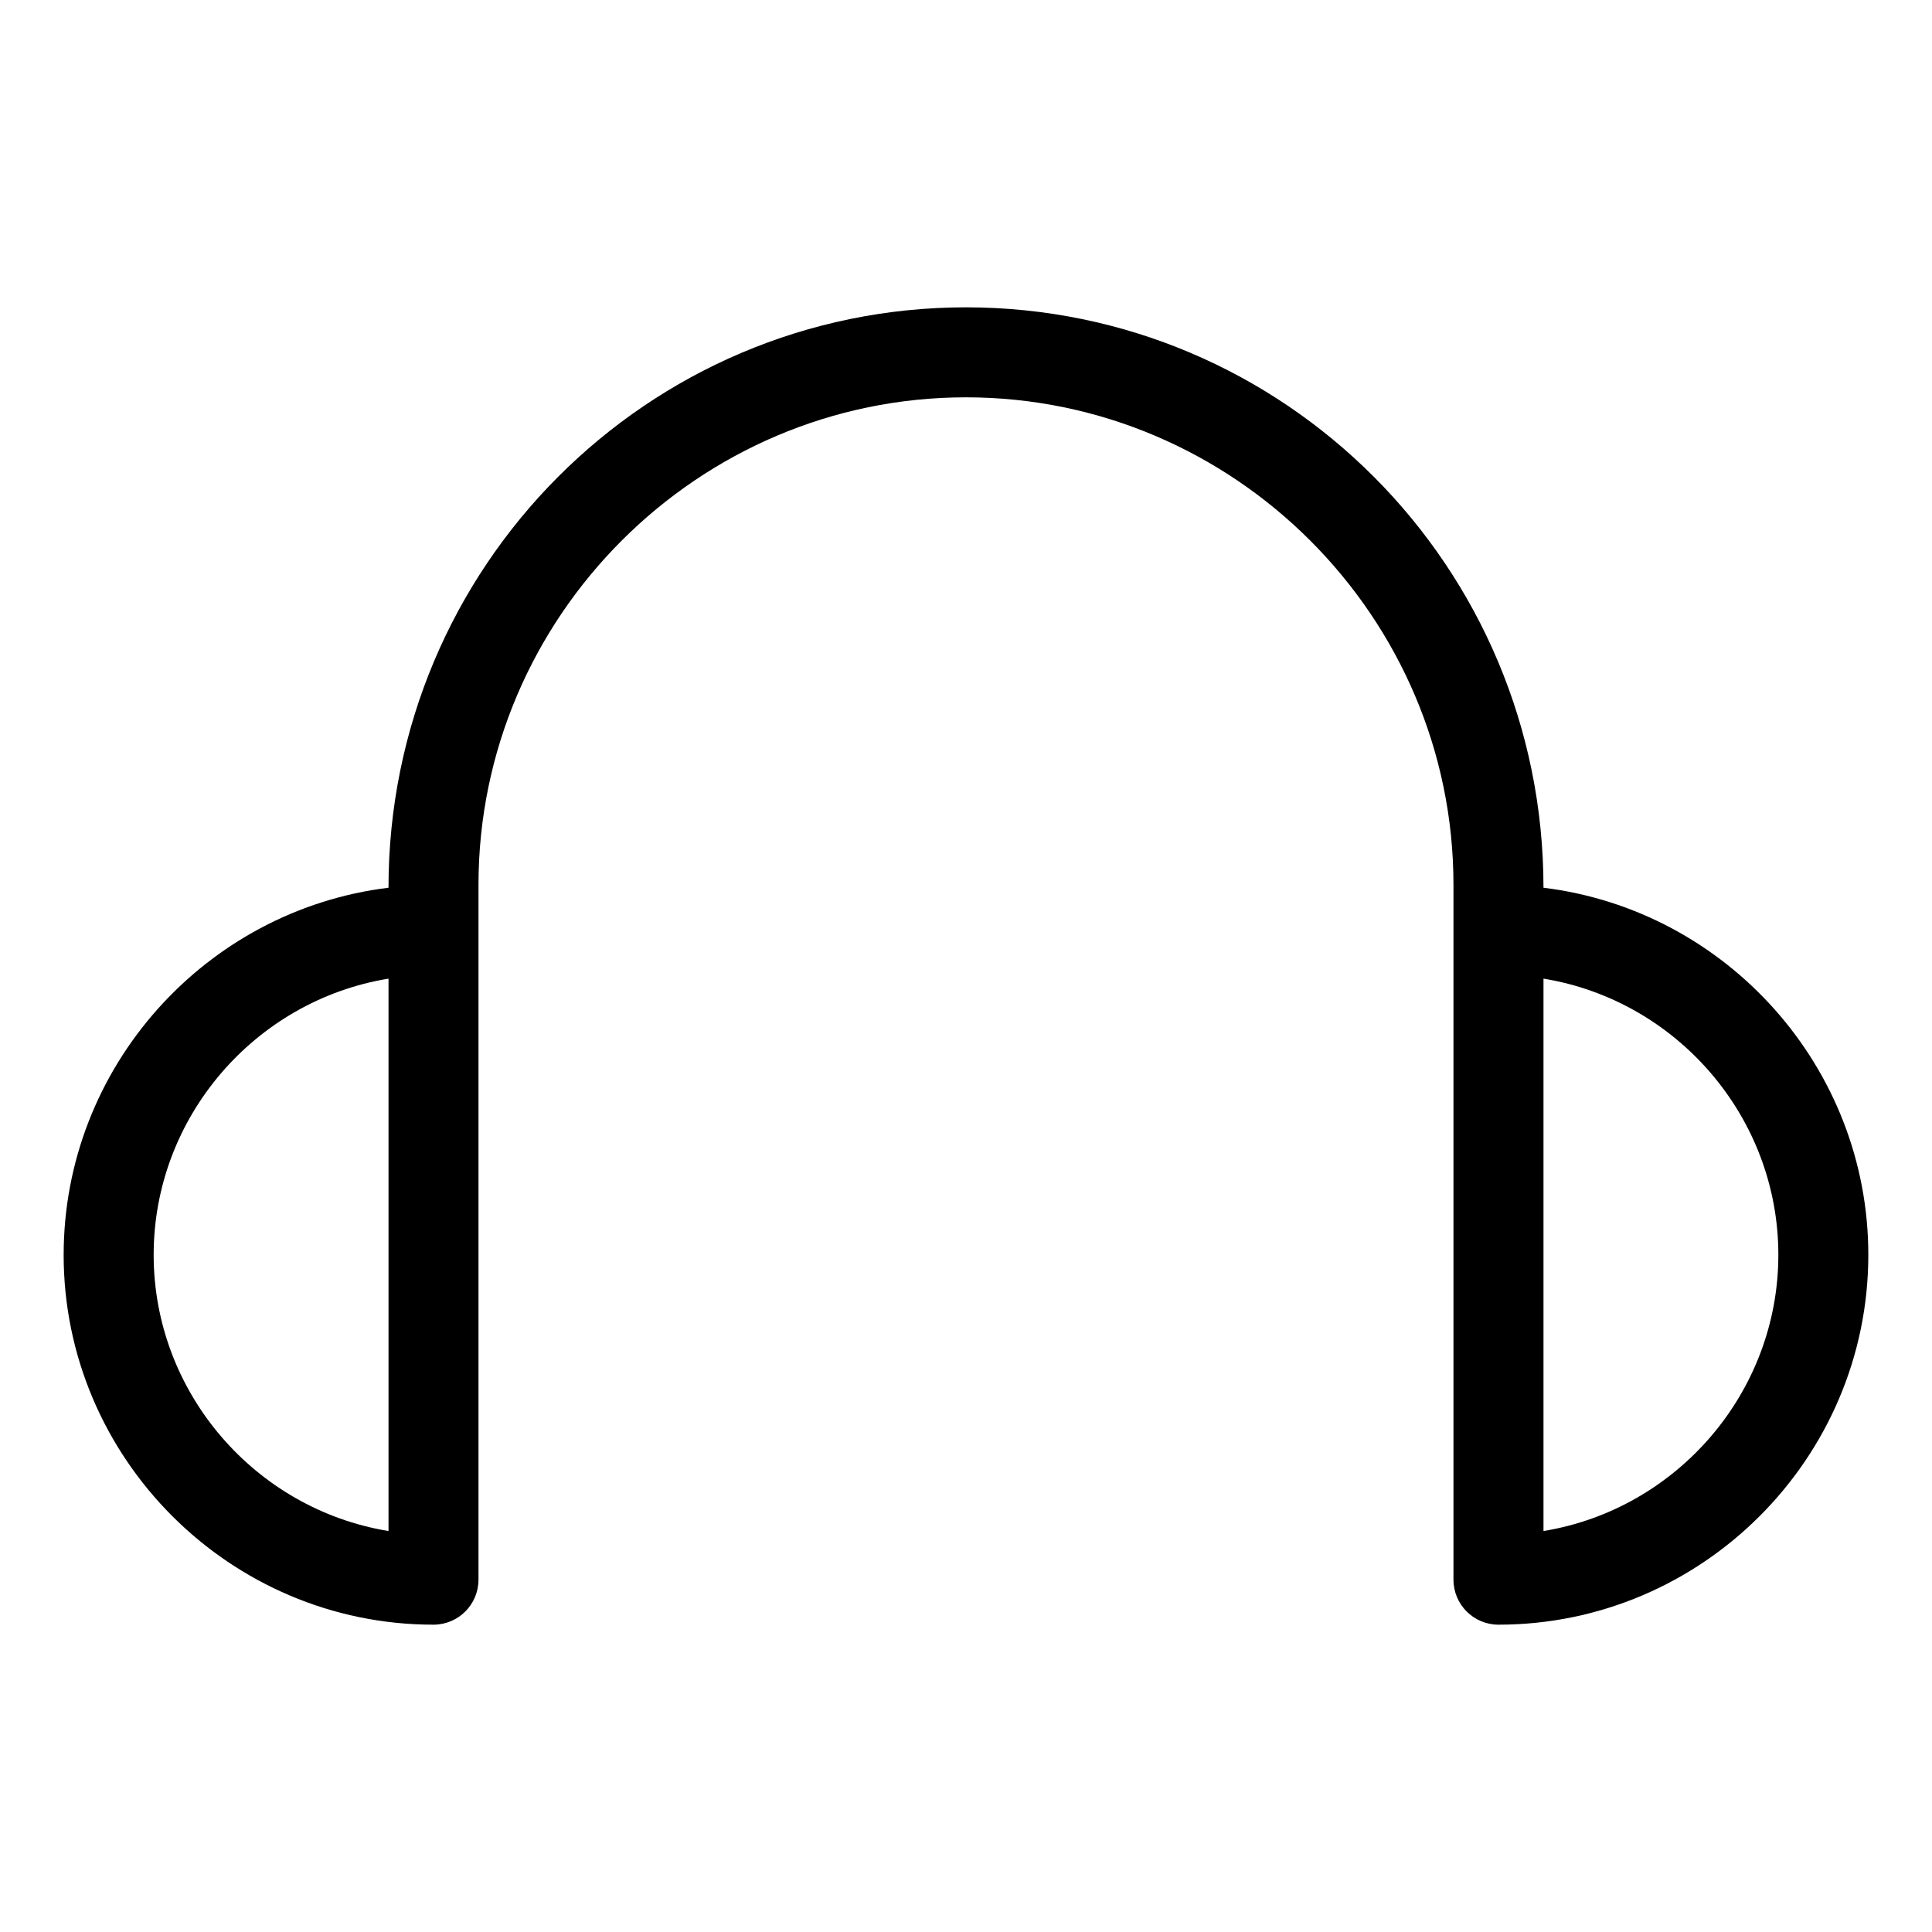
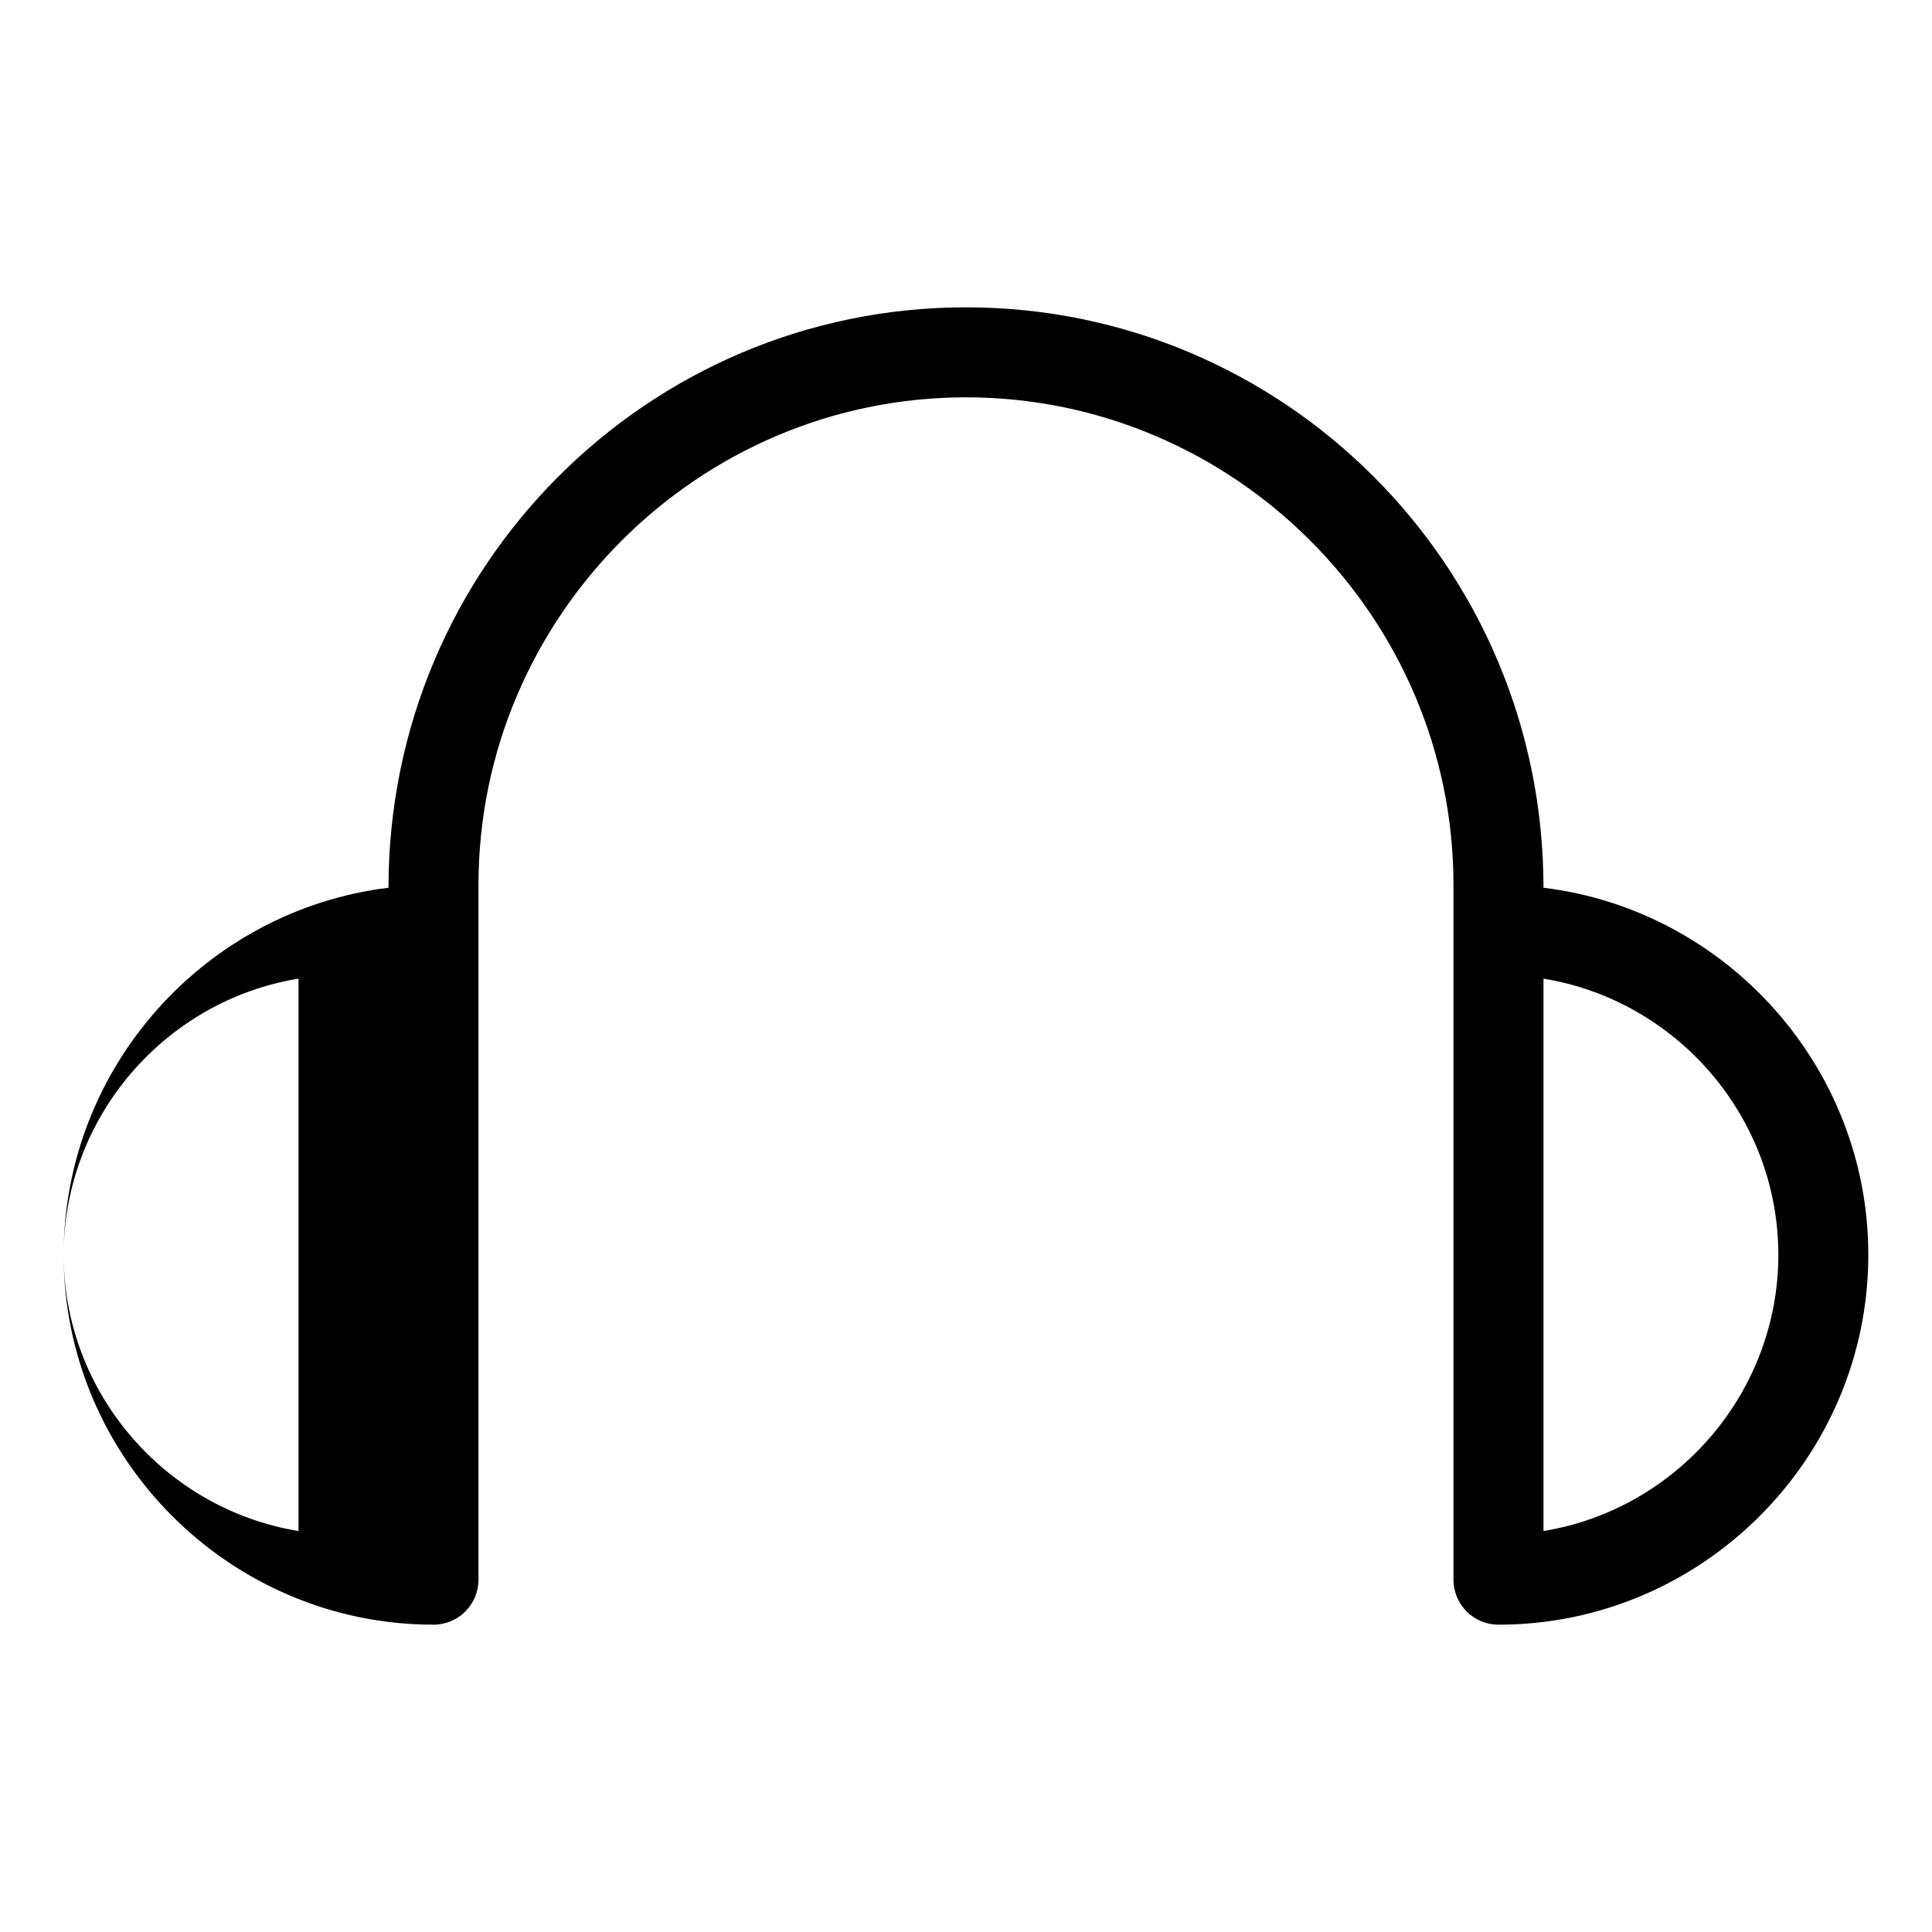
<svg xmlns="http://www.w3.org/2000/svg" fill="#000000" width="800px" height="800px" version="1.1" viewBox="144 144 512 512">
-   <path d="m615.28 476.54c0-36.473-26.848-67.402-62.238-73.191v146.39c35.387-5.797 62.238-36.727 62.238-73.199zm-454.41 0c0-49.641 37.477-91.324 86.086-97.285 0-85.23 68.766-153.81 153.04-153.81s153.04 68.582 153.04 153.81c48.609 5.961 86.086 47.645 86.086 97.285 0 53.938-44.082 98.016-98.012 98.016-6.586 0-11.926-5.344-11.926-11.93v-184.14c0-71.027-58.16-129.19-129.19-129.19s-129.19 58.16-129.19 129.19v184.14c0 6.586-5.336 11.93-11.926 11.93-53.93 0-98.012-44.082-98.012-98.016zm23.852 0c0 36.473 26.848 67.402 62.238 73.199v-146.39c-35.387 5.789-62.238 36.723-62.238 73.191z" />
+   <path d="m615.28 476.54c0-36.473-26.848-67.402-62.238-73.191v146.39c35.387-5.797 62.238-36.727 62.238-73.199zm-454.41 0c0-49.641 37.477-91.324 86.086-97.285 0-85.23 68.766-153.81 153.04-153.81s153.04 68.582 153.04 153.81c48.609 5.961 86.086 47.645 86.086 97.285 0 53.938-44.082 98.016-98.012 98.016-6.586 0-11.926-5.344-11.926-11.93v-184.14c0-71.027-58.16-129.19-129.19-129.19s-129.19 58.16-129.19 129.19v184.14c0 6.586-5.336 11.93-11.926 11.93-53.93 0-98.012-44.082-98.012-98.016zc0 36.473 26.848 67.402 62.238 73.199v-146.39c-35.387 5.789-62.238 36.723-62.238 73.191z" />
</svg>